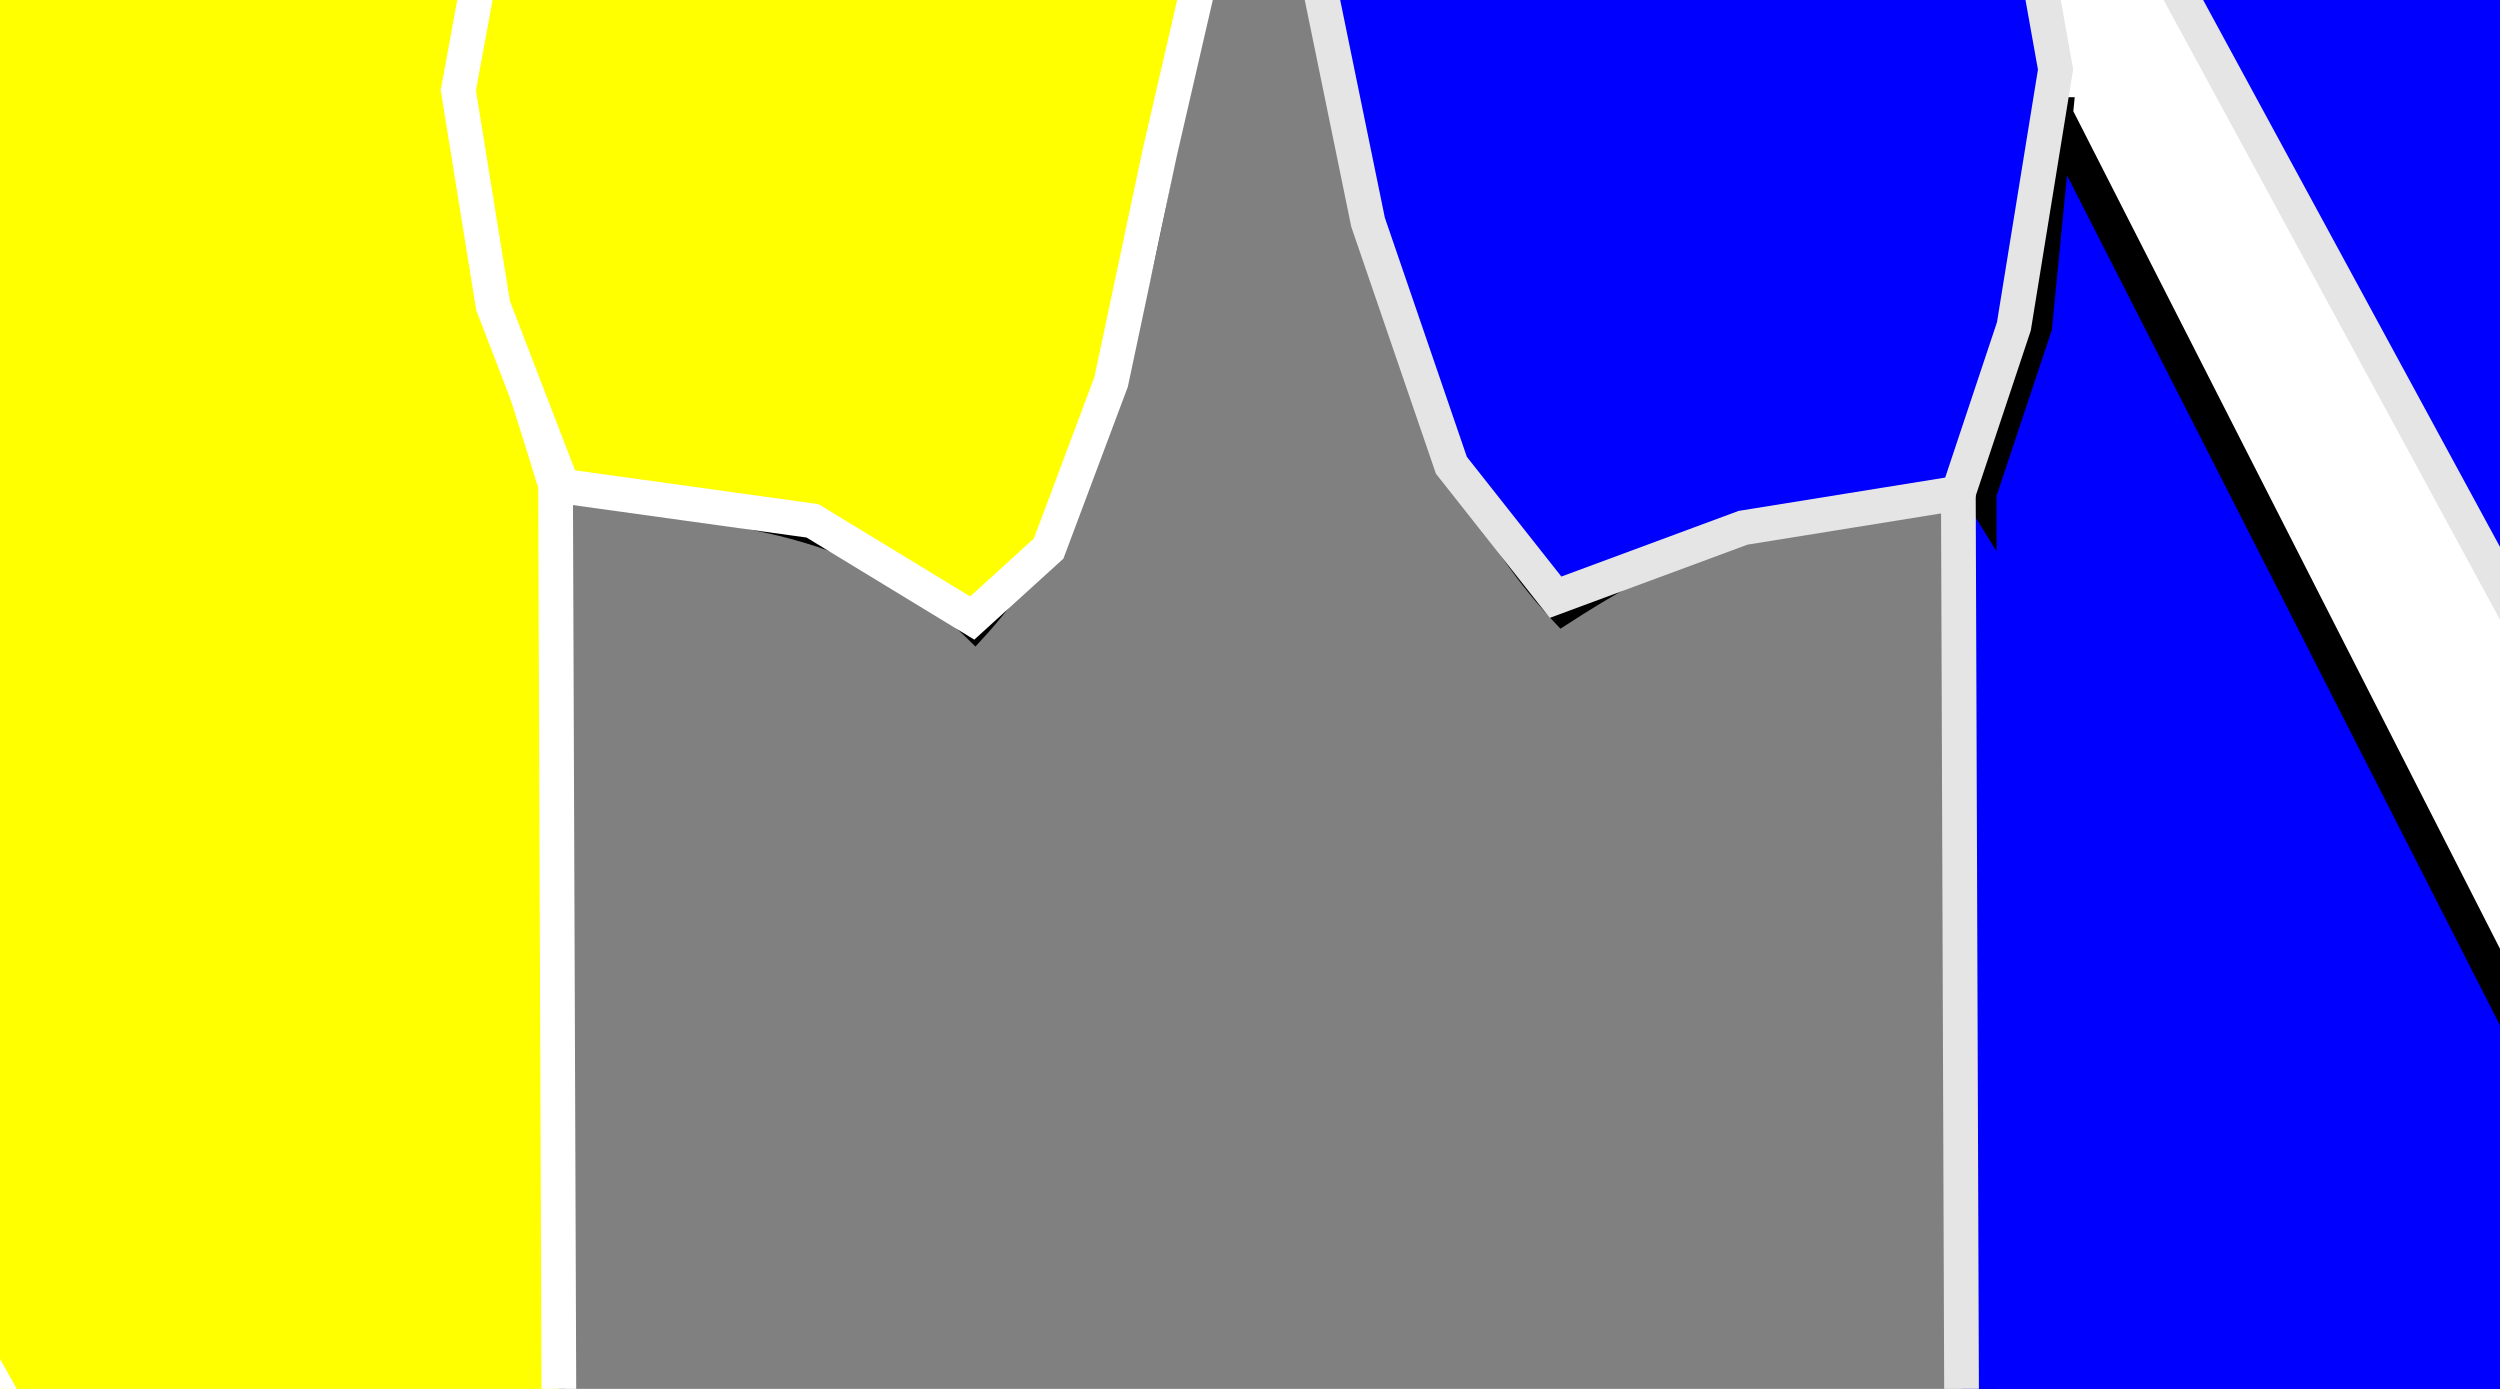
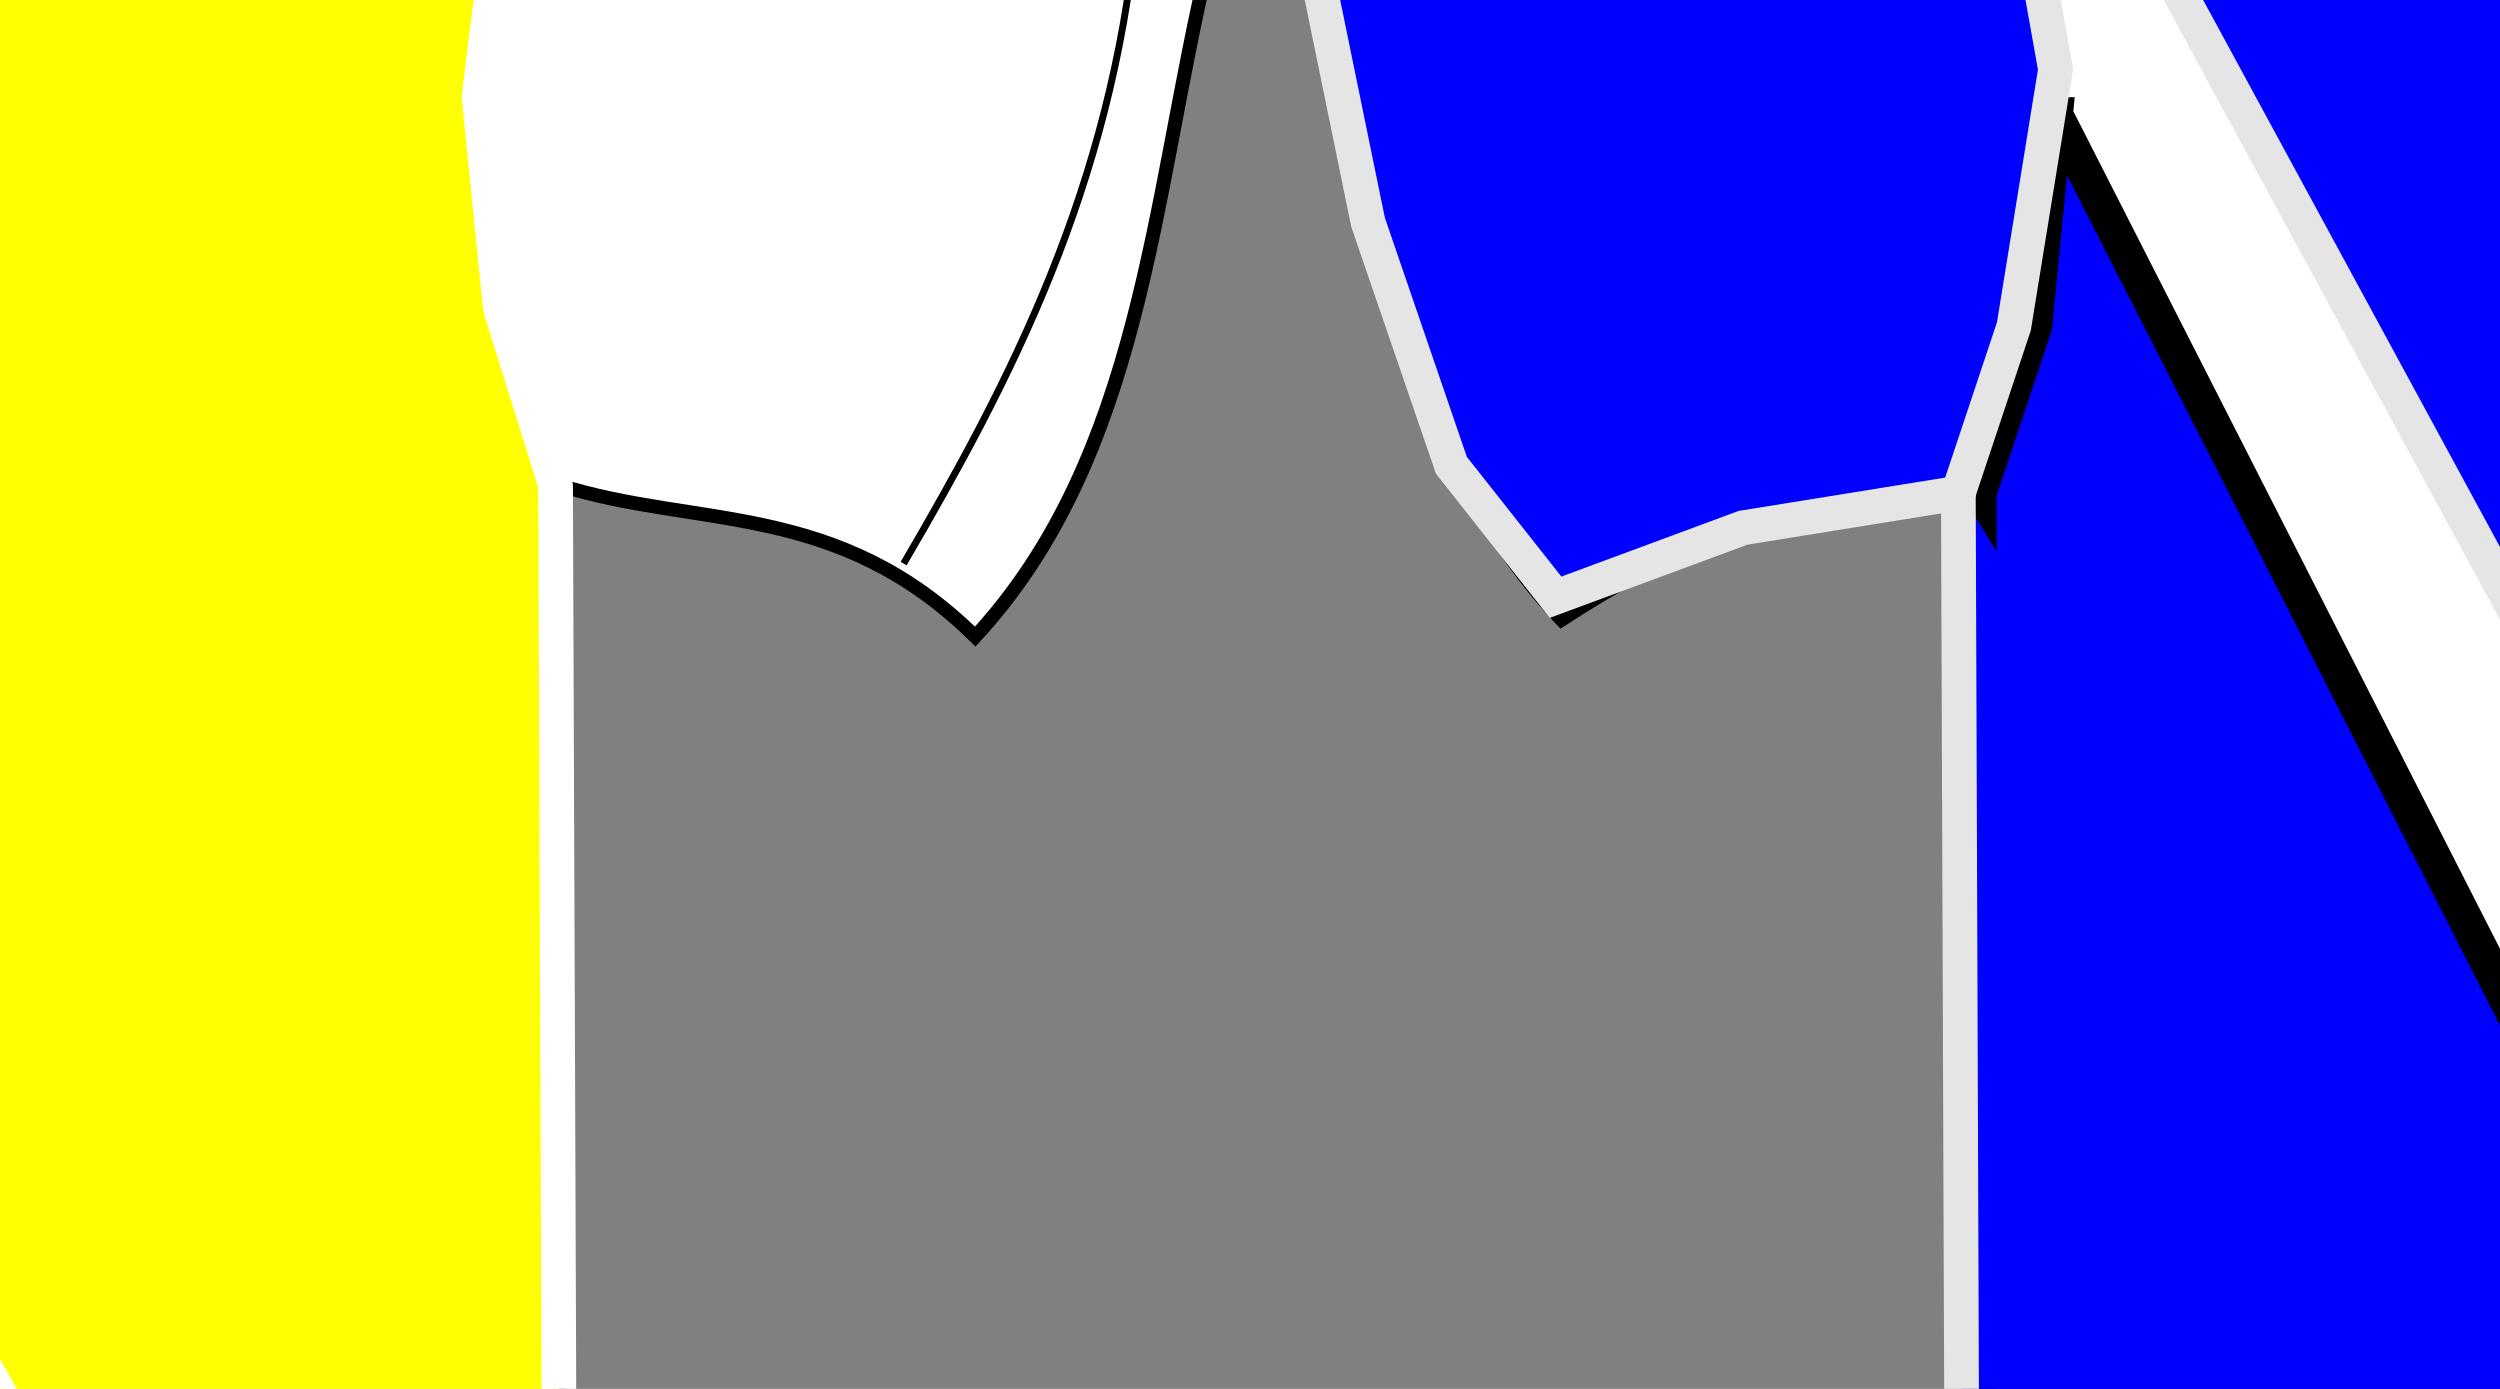
<svg xmlns="http://www.w3.org/2000/svg" width="360" height="200">
  <rect width="100%" height="100%" fill="#808080" stroke="none" />
  <title>yumi</title>
  <g>
    <title>Layer 1</title>
    <g id="layer1">
      <g id="g3327">
        <path fill="#ffffff" fill-rule="evenodd" stroke="#000000" stroke-width="2" stroke-miterlimit="4" d="m-69.667,-96.613c29.032,4.887 53.218,3.697 75.403,0l13.534,23.434c58.374,27.74 92.2,24.713 154.674,67.877c-8.04,33.892 -9.554,71.058 -33.513,96.967c-19.979,-19.678 -39.957,-15.514 -59.936,-21.818l0,285.244c-75.089,17.136 -149.613,21.545 -222.988,0l0,-285.244c-17.377,2.429 -31.816,0.647 -60.581,19.393c-21.592,-22.578 -28.332,-59.641 -34.802,-96.967c66.907,-37.722 100.551,-42.865 155.318,-63.836l12.889,-25.05l0,-0l0,0z" id="path3292" />
        <path fill="none" fill-rule="evenodd" stroke="#000000" stroke-width="1px" d="m-70.956,-93.381c7.063,26.059 17.228,47.451 32.868,60.604l-18.045,25.05c-19.934,-19.19 -21.065,-41 -26.423,-62.22" id="path3296" />
        <path fill="none" fill-rule="evenodd" stroke="#000000" stroke-width="1px" d="m-140.559,-48.938c5.313,35.694 16.093,80.244 -0.644,117.976" id="path3298" />
        <path fill="none" fill-rule="evenodd" stroke="#000000" stroke-width="1px" d="m-136.693,-27.929l56.714,-24.242" id="path3300" />
        <path fill="none" fill-rule="evenodd" stroke="#000000" stroke-width="1px" d="m-227.563,-11.309c3.684,37.142 17.979,66.747 33.513,93.276" id="path3302" />
        <path fill="none" fill-rule="evenodd" stroke="#000000" stroke-width="1px" d="m-142.493,343.777c74.115,13.245 148.229,18.866 222.344,0" id="path3304" />
        <path fill="none" fill-rule="evenodd" stroke="#000000" stroke-width="1px" id="path3314" d="m6.381,-94.997c-7.063,26.059 -17.228,47.451 -32.868,60.604l18.045,25.05c19.934,-19.19 21.065,-41 26.423,-62.22" />
        <path fill="none" fill-rule="evenodd" stroke="#000000" stroke-width="1px" id="path3316" d="m78.562,-49.746c-5.313,35.694 -16.093,80.244 0.644,117.976" />
        <path fill="none" fill-rule="evenodd" stroke="#000000" stroke-width="1px" id="path3318" d="m74.695,-27.929l-60.581,-25.858" />
        <path fill="none" fill-rule="evenodd" stroke="#000000" stroke-width="1px" id="path3320" d="m163.632,-10.151c-3.684,37.142 -17.979,64.781 -33.513,91.31" />
        <path fill="none" fill-rule="evenodd" stroke="#000000" stroke-width="1px" d="m-62.578,-68.331c19.086,-7.482 38.502,-6.428 59.292,0" id="path3322" />
-         <path fill="none" fill-opacity="0.713" stroke="#000000" stroke-linecap="round" stroke-miterlimit="4" d="m-37.444,-33.585l9.667,0l0,75.149l-9.667,0l0,-75.149z" id="rect3324" />
      </g>
      <g id="g3341">
        <path fill="#ffffff" fill-rule="evenodd" stroke="#000000" stroke-width="2" stroke-miterlimit="4" id="path3343" d="m358.264,-96.613c29.032,4.887 53.218,3.697 75.403,0l13.534,23.434c58.374,27.74 92.2,24.713 154.674,67.877c-8.04,33.892 -9.554,71.058 -33.513,96.967c-19.979,-19.678 -39.957,-15.514 -59.936,-21.818l0,285.244c-75.089,17.136 -149.613,21.545 -222.988,0l0,-285.244c-17.377,2.429 -31.816,0.647 -60.581,19.393c-21.592,-22.578 -28.332,-59.641 -34.802,-96.967c66.907,-37.722 100.551,-42.865 155.318,-63.836l12.889,-25.05l0,-0l0,0z" />
        <path fill="none" fill-rule="evenodd" stroke="#000000" stroke-width="1px" id="path3347" d="m287.372,-48.938c5.313,35.694 16.093,80.244 -0.644,117.976" />
        <path fill="none" fill-rule="evenodd" stroke="#000000" stroke-width="1px" id="path3351" d="m199.845,-11.964c3.684,37.142 18.501,67.402 34.035,93.931" />
        <path fill="none" fill-rule="evenodd" stroke="#000000" stroke-width="1px" id="path3353" d="m285.438,343.777c74.115,13.245 148.229,18.866 222.344,0" />
        <path fill="none" fill-rule="evenodd" stroke="#000000" stroke-width="1px" d="m506.493,-49.746c-5.313,35.694 -16.093,80.244 0.645,117.976" id="path3357" />
        <path fill="none" fill-rule="evenodd" stroke="#000000" stroke-width="1px" d="m591.563,-10.151c-3.684,37.142 -17.979,64.781 -33.513,91.31" id="path3361" />
        <path fill="none" fill-rule="evenodd" stroke="#000000" stroke-width="1px" id="path3363" d="m347.065,-69.624c11.021,18.155 81.632,21.882 99.526,-2.621" />
      </g>
      <path fill="#000000" stroke-width="1px" id="text3459" d="m102.429,-111.819l0,12.395l4.476,0c1.657,0 2.937,-0.538 3.842,-1.613c0.905,-1.075 1.357,-2.607 1.357,-4.596c-0,-1.974 -0.452,-3.498 -1.357,-4.574c-0.905,-1.075 -2.185,-1.613 -3.842,-1.613l-4.476,0m-3.56,-3.668l8.036,0c2.949,0 5.175,0.84 6.679,2.519c1.515,1.665 2.273,4.11 2.273,7.336c0,3.255 -0.758,5.715 -2.273,7.38c-1.504,1.665 -3.73,2.497 -6.679,2.497l-4.476,0l0,13.257l-3.56,0l0,-32.988m28.02,11.092c-1.739,0 -3.113,0.854 -4.124,2.563c-1.01,1.694 -1.516,4.021 -1.516,6.982c0,2.961 0.499,5.296 1.498,7.004c1.01,1.694 2.391,2.541 4.141,2.541c1.727,0 3.096,-0.854 4.106,-2.563c1.01,-1.709 1.516,-4.036 1.516,-6.982c0,-2.931 -0.505,-5.251 -1.516,-6.96c-1.01,-1.723 -2.379,-2.585 -4.106,-2.585m0,-3.447c2.82,0 5.034,1.149 6.644,3.447c1.609,2.298 2.414,5.48 2.414,9.545c0,4.051 -0.805,7.233 -2.414,9.545c-1.61,2.298 -3.824,3.447 -6.644,3.447c-2.831,0 -5.052,-1.149 -6.661,-3.447c-1.598,-2.313 -2.397,-5.494 -2.397,-9.545c0,-4.066 0.799,-7.247 2.397,-9.545c1.609,-2.298 3.83,-3.447 6.661,-3.447m14.415,-9.037l3.243,0l0,34.38l-3.243,0l0,-34.38m17.658,12.484c-1.739,0 -3.113,0.854 -4.124,2.563c-1.01,1.694 -1.516,4.021 -1.516,6.982c0,2.961 0.499,5.296 1.498,7.004c1.01,1.694 2.391,2.541 4.141,2.541c1.727,0 3.096,-0.854 4.106,-2.563c1.01,-1.709 1.516,-4.036 1.516,-6.982c0,-2.931 -0.505,-5.251 -1.516,-6.96c-1.01,-1.723 -2.379,-2.585 -4.106,-2.585m0,-3.447c2.82,0 5.034,1.149 6.644,3.447c1.61,2.298 2.414,5.48 2.414,9.545c-0,4.051 -0.805,7.233 -2.414,9.545c-1.61,2.298 -3.824,3.447 -6.644,3.447c-2.831,0 -5.052,-1.149 -6.661,-3.447c-1.598,-2.313 -2.397,-5.494 -2.397,-9.545c0,-4.066 0.799,-7.247 2.397,-9.545c1.609,-2.298 3.83,-3.447 6.661,-3.447m41.818,-6.562l0,4.353c-1.351,-0.81 -2.626,-1.414 -3.824,-1.812c-1.198,-0.398 -2.356,-0.597 -3.472,-0.597c-1.938,0 -3.436,0.471 -4.494,1.414c-1.046,0.943 -1.568,2.283 -1.568,4.021c0,1.458 0.347,2.563 1.04,3.314c0.705,0.737 2.032,1.333 3.983,1.79l2.15,0.552c2.655,0.633 4.611,1.753 5.868,3.358c1.269,1.591 1.903,3.727 1.903,6.408c-0,3.196 -0.858,5.62 -2.573,7.269c-1.703,1.65 -4.206,2.475 -7.507,2.475c-1.245,0 -2.573,-0.177 -3.983,-0.53c-1.398,-0.354 -2.849,-0.876 -4.353,-1.569l0,-4.596c1.445,1.016 2.861,1.782 4.247,2.298c1.386,0.516 2.749,0.773 4.088,0.773c2.032,0 3.601,-0.501 4.705,-1.503c1.104,-1.002 1.656,-2.43 1.656,-4.286c-0,-1.62 -0.399,-2.887 -1.198,-3.8c-0.787,-0.913 -2.085,-1.598 -3.895,-2.055l-2.168,-0.53c-2.655,-0.663 -4.576,-1.701 -5.763,-3.115c-1.187,-1.414 -1.78,-3.381 -1.78,-5.899c0,-2.917 0.816,-5.214 2.449,-6.894c1.645,-1.679 3.906,-2.519 6.785,-2.519c1.234,0 2.491,0.14 3.771,0.42c1.281,0.28 2.591,0.7 3.93,1.259m23.473,16.969l0,14.936l-3.243,0l0,-14.804c0,-2.342 -0.364,-4.095 -1.093,-5.259c-0.728,-1.164 -1.821,-1.746 -3.278,-1.746c-1.75,0 -3.131,0.7 -4.141,2.099c-1.01,1.399 -1.516,3.307 -1.516,5.723l0,13.986l-3.26,0l0,-34.38l3.26,0l0,13.478c0.775,-1.488 1.686,-2.6 2.732,-3.336c1.057,-0.736 2.273,-1.105 3.648,-1.105c2.267,0 3.983,0.884 5.146,2.651c1.163,1.753 1.745,4.338 1.745,7.755m6.503,-9.81l3.242,0l0,24.747l-3.242,0l0,-24.747m0,-9.634l3.242,0l0,5.148l-3.242,0l0,-5.148m21.446,13.434c-0.364,-0.265 -0.764,-0.457 -1.198,-0.575c-0.423,-0.133 -0.893,-0.199 -1.41,-0.199c-1.833,0 -3.243,0.751 -4.229,2.254c-0.975,1.488 -1.463,3.631 -1.463,6.43l0,13.036l-3.26,0l0,-24.747l3.26,0l0,3.845c0.681,-1.502 1.568,-2.615 2.661,-3.336c1.093,-0.736 2.42,-1.105 3.983,-1.105c0.223,0 0.47,0.022 0.74,0.066c0.27,0.03 0.57,0.081 0.899,0.155l0.018,4.176m6.644,-10.827l0,7.026l6.679,0l0,3.16l-6.679,0l0,13.434c0,2.018 0.217,3.314 0.652,3.889c0.446,0.575 1.345,0.862 2.696,0.862l3.331,0l0,3.403l-3.331,0c-2.502,0 -4.229,-0.582 -5.181,-1.746c-0.952,-1.178 -1.427,-3.314 -1.427,-6.408l0,-13.434l-2.379,0l0,-3.16l2.379,0l0,-7.026l3.26,0" />
      <path fill="#000000" stroke-width="1px" id="text3471" d="m-63.436,394.766l0,9.924l11.872,0l0,2.992l-11.872,0l0,10.814l-2.885,0l0,-26.685l15.12,0l0,2.954l-12.235,0m15.634,23.73l0,-15.719c0,-0.429 -0.005,-0.865 -0.015,-1.307c0,-0.455 -0.005,-0.89 -0.015,-1.307c-0.01,-0.417 -0.02,-0.808 -0.03,-1.174c-0.01,-0.366 -0.02,-0.694 -0.03,-0.985l2.568,0c0.01,0.29 0.02,0.625 0.03,1.004c0.02,0.366 0.035,0.745 0.045,1.136c0.02,0.391 0.03,0.77 0.03,1.136c0.01,0.354 0.015,0.657 0.015,0.909l0.06,0c0.191,-0.783 0.393,-1.458 0.604,-2.026c0.222,-0.581 0.478,-1.054 0.77,-1.42c0.292,-0.379 0.639,-0.657 1.042,-0.833c0.403,-0.189 0.891,-0.284 1.465,-0.284c0.222,0 0.433,0.025 0.634,0.076c0.201,0.038 0.357,0.076 0.468,0.114l0,3.125c-0.181,-0.063 -0.393,-0.107 -0.634,-0.133c-0.242,-0.038 -0.514,-0.057 -0.816,-0.057c-0.624,0 -1.158,0.177 -1.601,0.53c-0.433,0.354 -0.79,0.846 -1.072,1.477c-0.272,0.619 -0.473,1.364 -0.604,2.235c-0.131,0.859 -0.196,1.799 -0.196,2.822l0,10.681l-2.719,0m24.092,-10.265c0,3.586 -0.629,6.256 -1.888,8.011c-1.259,1.755 -3.086,2.633 -5.483,2.633c-1.138,0 -2.155,-0.215 -3.051,-0.644c-0.896,-0.429 -1.657,-1.086 -2.281,-1.97c-0.614,-0.884 -1.088,-1.989 -1.42,-3.314c-0.322,-1.338 -0.483,-2.91 -0.483,-4.716c0,-7.07 2.442,-10.606 7.326,-10.606c1.269,0 2.361,0.221 3.278,0.663c0.926,0.442 1.682,1.105 2.266,1.989c0.594,0.884 1.032,1.989 1.314,3.314c0.282,1.326 0.423,2.872 0.423,4.64m-2.855,0c0,-1.591 -0.101,-2.904 -0.302,-3.939c-0.191,-1.035 -0.478,-1.862 -0.861,-2.481c-0.373,-0.619 -0.831,-1.048 -1.375,-1.288c-0.544,-0.253 -1.158,-0.379 -1.843,-0.379c-0.695,0 -1.324,0.133 -1.888,0.398c-0.554,0.253 -1.027,0.694 -1.42,1.326c-0.393,0.619 -0.695,1.446 -0.906,2.481c-0.201,1.035 -0.302,2.33 -0.302,3.882c0,1.591 0.111,2.91 0.332,3.958c0.222,1.035 0.524,1.862 0.906,2.481c0.393,0.619 0.851,1.054 1.375,1.307c0.534,0.253 1.113,0.379 1.737,0.379c0.695,0 1.324,-0.12 1.888,-0.36c0.564,-0.253 1.042,-0.688 1.435,-1.307c0.393,-0.619 0.695,-1.452 0.906,-2.5c0.211,-1.048 0.317,-2.367 0.317,-3.958m16.63,10.265l0,-12.992c0,-0.997 -0.06,-1.831 -0.181,-2.5c-0.111,-0.669 -0.297,-1.206 -0.559,-1.61c-0.262,-0.417 -0.609,-0.707 -1.042,-0.871c-0.423,-0.177 -0.952,-0.265 -1.586,-0.265c-0.644,0 -1.229,0.145 -1.752,0.436c-0.514,0.278 -0.957,0.688 -1.329,1.231c-0.363,0.53 -0.644,1.193 -0.846,1.989c-0.201,0.783 -0.302,1.686 -0.302,2.708l0,11.875l-2.719,0l0,-16.117c0,-0.429 -0.005,-0.878 -0.015,-1.345c0,-0.48 -0.005,-0.928 -0.015,-1.345c-0.01,-0.429 -0.02,-0.795 -0.03,-1.098c-0.01,-0.303 -0.02,-0.499 -0.03,-0.587l2.568,0c0.01,0.063 0.02,0.234 0.03,0.511c0.01,0.278 0.02,0.6 0.03,0.966c0.02,0.354 0.035,0.72 0.045,1.099c0.01,0.366 0.015,0.675 0.015,0.928l0.045,0c0.262,-0.593 0.549,-1.13 0.861,-1.61c0.312,-0.48 0.675,-0.884 1.088,-1.212c0.413,-0.341 0.886,-0.6 1.42,-0.777c0.534,-0.189 1.153,-0.284 1.858,-0.284c0.906,0 1.687,0.139 2.341,0.417c0.655,0.278 1.193,0.707 1.616,1.288c0.423,0.581 0.73,1.332 0.921,2.254c0.201,0.909 0.302,1.995 0.302,3.257l0,13.655l-2.734,0m13.126,-0.151c-0.413,0.139 -0.836,0.246 -1.269,0.322c-0.423,0.088 -0.916,0.133 -1.48,0.133c-2.175,0 -3.263,-1.547 -3.263,-4.64l0,-13.674l-1.888,0l0,-2.481l1.994,0l0.801,-4.583l1.813,0l0,4.583l3.021,0l0,2.481l-3.021,0l0,12.935c0,0.985 0.126,1.679 0.378,2.083c0.262,0.391 0.71,0.587 1.344,0.587c0.262,0 0.514,-0.025 0.755,-0.076c0.252,-0.051 0.524,-0.114 0.816,-0.189l0,2.519" />
      <path fill="#000000" stroke-width="1px" id="text3475" d="m380.53,410.977c0,1.351 -0.211,2.506 -0.634,3.466c-0.423,0.947 -0.992,1.723 -1.707,2.329c-0.715,0.593 -1.546,1.029 -2.492,1.307c-0.947,0.278 -1.944,0.417 -2.991,0.417l-8.64,0l0,-26.685l7.734,0c1.178,0 2.23,0.126 3.157,0.379c0.926,0.24 1.712,0.625 2.356,1.155c0.644,0.53 1.133,1.206 1.465,2.026c0.342,0.808 0.514,1.78 0.514,2.917c0,0.745 -0.086,1.446 -0.257,2.102c-0.161,0.657 -0.413,1.256 -0.755,1.799c-0.332,0.53 -0.755,0.991 -1.269,1.383c-0.504,0.379 -1.093,0.663 -1.767,0.852c0.856,0.126 1.611,0.372 2.266,0.739c0.665,0.366 1.218,0.833 1.662,1.401c0.443,0.568 0.78,1.231 1.012,1.989c0.232,0.745 0.347,1.553 0.347,2.424m-4.139,-12.253c0,-1.439 -0.393,-2.468 -1.178,-3.087c-0.785,-0.619 -1.923,-0.928 -3.414,-0.928l-4.849,0l0,8.447l4.849,0c0.846,0 1.561,-0.101 2.145,-0.303c0.584,-0.215 1.057,-0.511 1.42,-0.89c0.363,-0.391 0.624,-0.858 0.785,-1.401c0.161,-0.543 0.242,-1.155 0.242,-1.837m1.224,11.969c0,-0.846 -0.126,-1.566 -0.378,-2.159c-0.242,-0.593 -0.594,-1.079 -1.057,-1.458c-0.463,-0.379 -1.022,-0.657 -1.677,-0.833c-0.645,-0.177 -1.37,-0.265 -2.175,-0.265l-5.377,0l0,9.621l5.604,0c0.735,0 1.41,-0.076 2.024,-0.227c0.624,-0.152 1.158,-0.417 1.601,-0.795c0.453,-0.379 0.806,-0.884 1.057,-1.515c0.252,-0.631 0.378,-1.42 0.378,-2.367m10.77,8.182c-1.641,0 -2.875,-0.543 -3.701,-1.629c-0.826,-1.086 -1.239,-2.576 -1.239,-4.47c0,-1.351 0.201,-2.456 0.604,-3.314c0.413,-0.871 0.947,-1.553 1.601,-2.045c0.665,-0.492 1.42,-0.833 2.266,-1.023c0.846,-0.189 1.707,-0.297 2.583,-0.322l3.67,-0.076l0,-1.117c0,-0.846 -0.07,-1.566 -0.211,-2.159c-0.141,-0.593 -0.357,-1.073 -0.65,-1.439c-0.292,-0.366 -0.66,-0.631 -1.103,-0.795c-0.433,-0.177 -0.947,-0.265 -1.541,-0.265c-0.524,0 -0.997,0.051 -1.42,0.152c-0.423,0.088 -0.79,0.259 -1.103,0.511c-0.312,0.24 -0.564,0.574 -0.755,1.004c-0.191,0.417 -0.317,0.947 -0.378,1.591l-2.84,-0.322c0.101,-0.808 0.292,-1.547 0.574,-2.216c0.282,-0.682 0.68,-1.269 1.193,-1.761c0.524,-0.492 1.173,-0.871 1.948,-1.136c0.785,-0.278 1.732,-0.417 2.84,-0.417c2.054,0 3.6,0.593 4.637,1.78c1.037,1.174 1.556,2.879 1.556,5.113l0,8.825c0,1.01 0.106,1.774 0.317,2.292c0.211,0.505 0.614,0.758 1.208,0.758c0.151,0 0.302,-0.013 0.453,-0.038c0.151,-0.025 0.297,-0.057 0.438,-0.095l0,2.121c-0.342,0.101 -0.685,0.177 -1.027,0.227c-0.332,0.05 -0.69,0.076 -1.072,0.076c-0.514,0 -0.957,-0.082 -1.329,-0.246c-0.363,-0.177 -0.66,-0.436 -0.891,-0.776c-0.232,-0.353 -0.408,-0.783 -0.529,-1.288c-0.121,-0.518 -0.196,-1.117 -0.227,-1.799l-0.091,0c-0.292,0.657 -0.614,1.25 -0.967,1.78c-0.342,0.53 -0.745,0.985 -1.208,1.364c-0.463,0.366 -0.992,0.65 -1.586,0.852c-0.584,0.202 -1.259,0.303 -2.024,0.303m0.619,-2.557c0.866,0 1.621,-0.196 2.266,-0.587c0.655,-0.404 1.193,-0.915 1.616,-1.534c0.433,-0.619 0.755,-1.294 0.967,-2.026c0.212,-0.732 0.317,-1.433 0.317,-2.102l0,-1.686l-2.976,0.076c-0.665,0.013 -1.299,0.076 -1.903,0.189c-0.594,0.101 -1.118,0.309 -1.571,0.625c-0.453,0.316 -0.816,0.758 -1.088,1.326c-0.262,0.568 -0.393,1.313 -0.393,2.235c0,1.111 0.237,1.97 0.71,2.576c0.483,0.606 1.168,0.909 2.054,0.909m14.501,-8.163c0,1.174 0.065,2.254 0.196,3.239c0.141,0.985 0.373,1.837 0.695,2.557c0.322,0.707 0.745,1.256 1.269,1.648c0.534,0.391 1.188,0.587 1.964,0.587c0.967,0 1.772,-0.328 2.417,-0.985c0.655,-0.657 1.057,-1.667 1.208,-3.03l2.749,0.227c-0.091,0.846 -0.287,1.66 -0.589,2.443c-0.302,0.783 -0.715,1.471 -1.239,2.064c-0.514,0.593 -1.143,1.073 -1.888,1.439c-0.745,0.353 -1.606,0.53 -2.583,0.53c-1.279,0 -2.366,-0.272 -3.263,-0.814c-0.896,-0.543 -1.626,-1.288 -2.19,-2.235c-0.554,-0.96 -0.957,-2.083 -1.208,-3.371c-0.252,-1.3 -0.378,-2.708 -0.378,-4.223c0,-1.376 0.091,-2.588 0.272,-3.636c0.181,-1.061 0.433,-1.982 0.755,-2.765c0.332,-0.795 0.72,-1.458 1.163,-1.989c0.443,-0.543 0.921,-0.972 1.435,-1.288c0.524,-0.328 1.072,-0.562 1.646,-0.701c0.574,-0.151 1.153,-0.227 1.737,-0.227c0.916,0 1.732,0.158 2.447,0.474c0.715,0.316 1.329,0.751 1.843,1.307c0.524,0.543 0.947,1.187 1.269,1.932c0.322,0.745 0.549,1.547 0.68,2.405l-2.794,0.265c-0.141,-1.136 -0.498,-2.039 -1.072,-2.708c-0.574,-0.669 -1.39,-1.004 -2.447,-1.004c-0.775,0 -1.425,0.164 -1.949,0.492c-0.514,0.316 -0.931,0.802 -1.254,1.458c-0.322,0.644 -0.554,1.458 -0.695,2.443c-0.131,0.985 -0.196,2.14 -0.196,3.466m23.7,10.341l-5.528,-9.356l-1.994,2.064l0,7.291l-2.719,0l0,-28.105l2.719,0l0,17.556l7.175,-9.943l3.187,0l-6.631,8.807l6.978,11.685l-3.187,0" />
    </g>
    <path id="svg_1" d="m-141,-50.5c222,396 222,395 222,394.5c0,-0.5 -1,-273.5 -1,-274c0,-0.5 -8,-25.5 -8,-26c0,-0.5 -3,-29.5 -3,-30c0,-0.5 3,-24.5 3,-24c0,0.5 4,-17.5 4,-17c0,0.5 2,-24.5 2,-24c0,0.5 -59,-17.5 -59,-17c0,0.5 -5,12.5 -5,13c0,0.5 -1,12.5 -1,13c0,0.5 -10,18.5 -10,19c0,0.5 -11,14.5 -11,15c0,0.5 -20,-23.5 -20,-23c0,0.5 0,69.5 0,69c0,-0.5 -9,5.5 -9,5c0,-0.5 -1,-74.5 -1,-74c0,0.5 -19,22.5 -19,23c0,0.5 -14,-21.5 -14,-21c0,0.5 -7,-17.5 -7,-17c0,0.5 -6,-25.5 -6,-25c0,0.5 -57,20.5 -57,20.5z" stroke-width="5" stroke="#ffffff" fill="#ffff00" />
    <path id="svg_3" d="m-132,12.5l187,344.5l-46,11l-49,0l-37,0l-27,-5l-39,-9l1,-286l9,-21l1,-34.5z" stroke-width="5" stroke="#000000" fill="#0000ff" />
    <path id="svg_4" d="m-146,68.5l0,286.5l66,14l88,-1l70,-16l-19,7" stroke-width="5" stroke="#ffffff" fill="#0000ff" />
    <path id="svg_5" d="m-143,-49.5l-47,19.5l-48,23l7,36l11,31l16,25l23,-8l21,-6l12,-2l14,-13l1,-49l-10,-56.5z" stroke-width="5" stroke="#ffffff" fill="#0000ff" />
-     <path id="svg_6" d="m77,-51.5l29,11.5l31,14l36,22l-6,26l-7,33l-9,24l-11,10l-23,-14l-36,-5l-10,-26l-5,-31l9,-49l2,-15.5z" stroke-width="5" stroke="#ffffff" fill="#ffff00" />
    <path id="svg_7" d="m-82,-72.5l13,-22.5l5,27l12,20l12,16l-16,24l-17,-22l-9,-42.5z" stroke-width="5" stroke="#ffffff" fill="#0000ff" />
    <path id="svg_8" d="m-65,-98.5l23,4.5l20,0l29,-1l-10,29l-24,-10l-18,2l-18,5" stroke-width="5" stroke="#ffffff" fill="#0000ff" />
    <path id="svg_10" d="m4,-94.5l16,24.5l-6,27l-14,29l-9,5l-22,-25l13,-7l12,-20l10,-33.5z" stroke-width="5" stroke="#ffffff" fill="#0000ff" />
    <path id="svg_11" d="m358,-97.5l34,5.5l28,-1l12,-4l13,23l-9,11l-12,3l-16,5l-21,-3l-15,-1l-17,-3l-8,-7l11,-28.5z" stroke-width="5" stroke="#ffffff" fill="#0000ff" />
    <path id="svg_12" d="m287,-50.5l219,403.5l2,-284l-7,-18l-4,-21l1,-23l4,-25l4,-31l-62,-24l-11,11l-20,6l-33,-1l-28,-4l-3,-6" stroke-width="5" stroke="#e5e5e5" fill="#0000ff" />
    <path id="svg_14" d="m296,16.5l-3,30.5l-8,24l0,282l26,8l34,6l44,2l40,-2l25,-3l18,-2l-176,-345.5z" stroke-width="5" stroke="#000000" fill="#0000ff" />
    <path id="svg_18" d="m282,70.5l1,280.5l24,12l35,6l43,2l90,-10l31,-6c-14.333,2.667 -28.667,5.333 -43,8" stroke-width="5" stroke="#e5e5e5" fill="#0000ff" />
    <path id="svg_19" d="m508,-49.5c0,0 22,6 24,9c2,3 30,11 30,11.5c0,0.5 40,24.5 40,25c0,0.5 -6,25.5 -6,25c0,-0.5 -5,29.5 -5,29c0,-0.5 -10,20.5 -10,20c0,-0.5 -14,21.5 -14,21c0,-0.5 -19,-13.5 -19,-14c0,-0.5 -21,-2.5 -21,-3c0,-0.5 -17,-2.5 -17,-3c0,-0.5 -11,-27.5 -11,-28c0,-0.5 -2,-24.5 -2,-25c0,-0.5 11,-67.5 11,-67.5z" stroke-width="5" stroke="#e5e5e5" fill="#0000ff" />
    <path id="svg_20" d="m285,-51.5l-54,21.5l-42,23l8,39l12,35l15,19l27,-10l31,-5l8,-24l6,-37l-11,-61.5z" stroke-width="5" stroke="#e5e5e5" fill="#0000ff" />
  </g>
</svg>